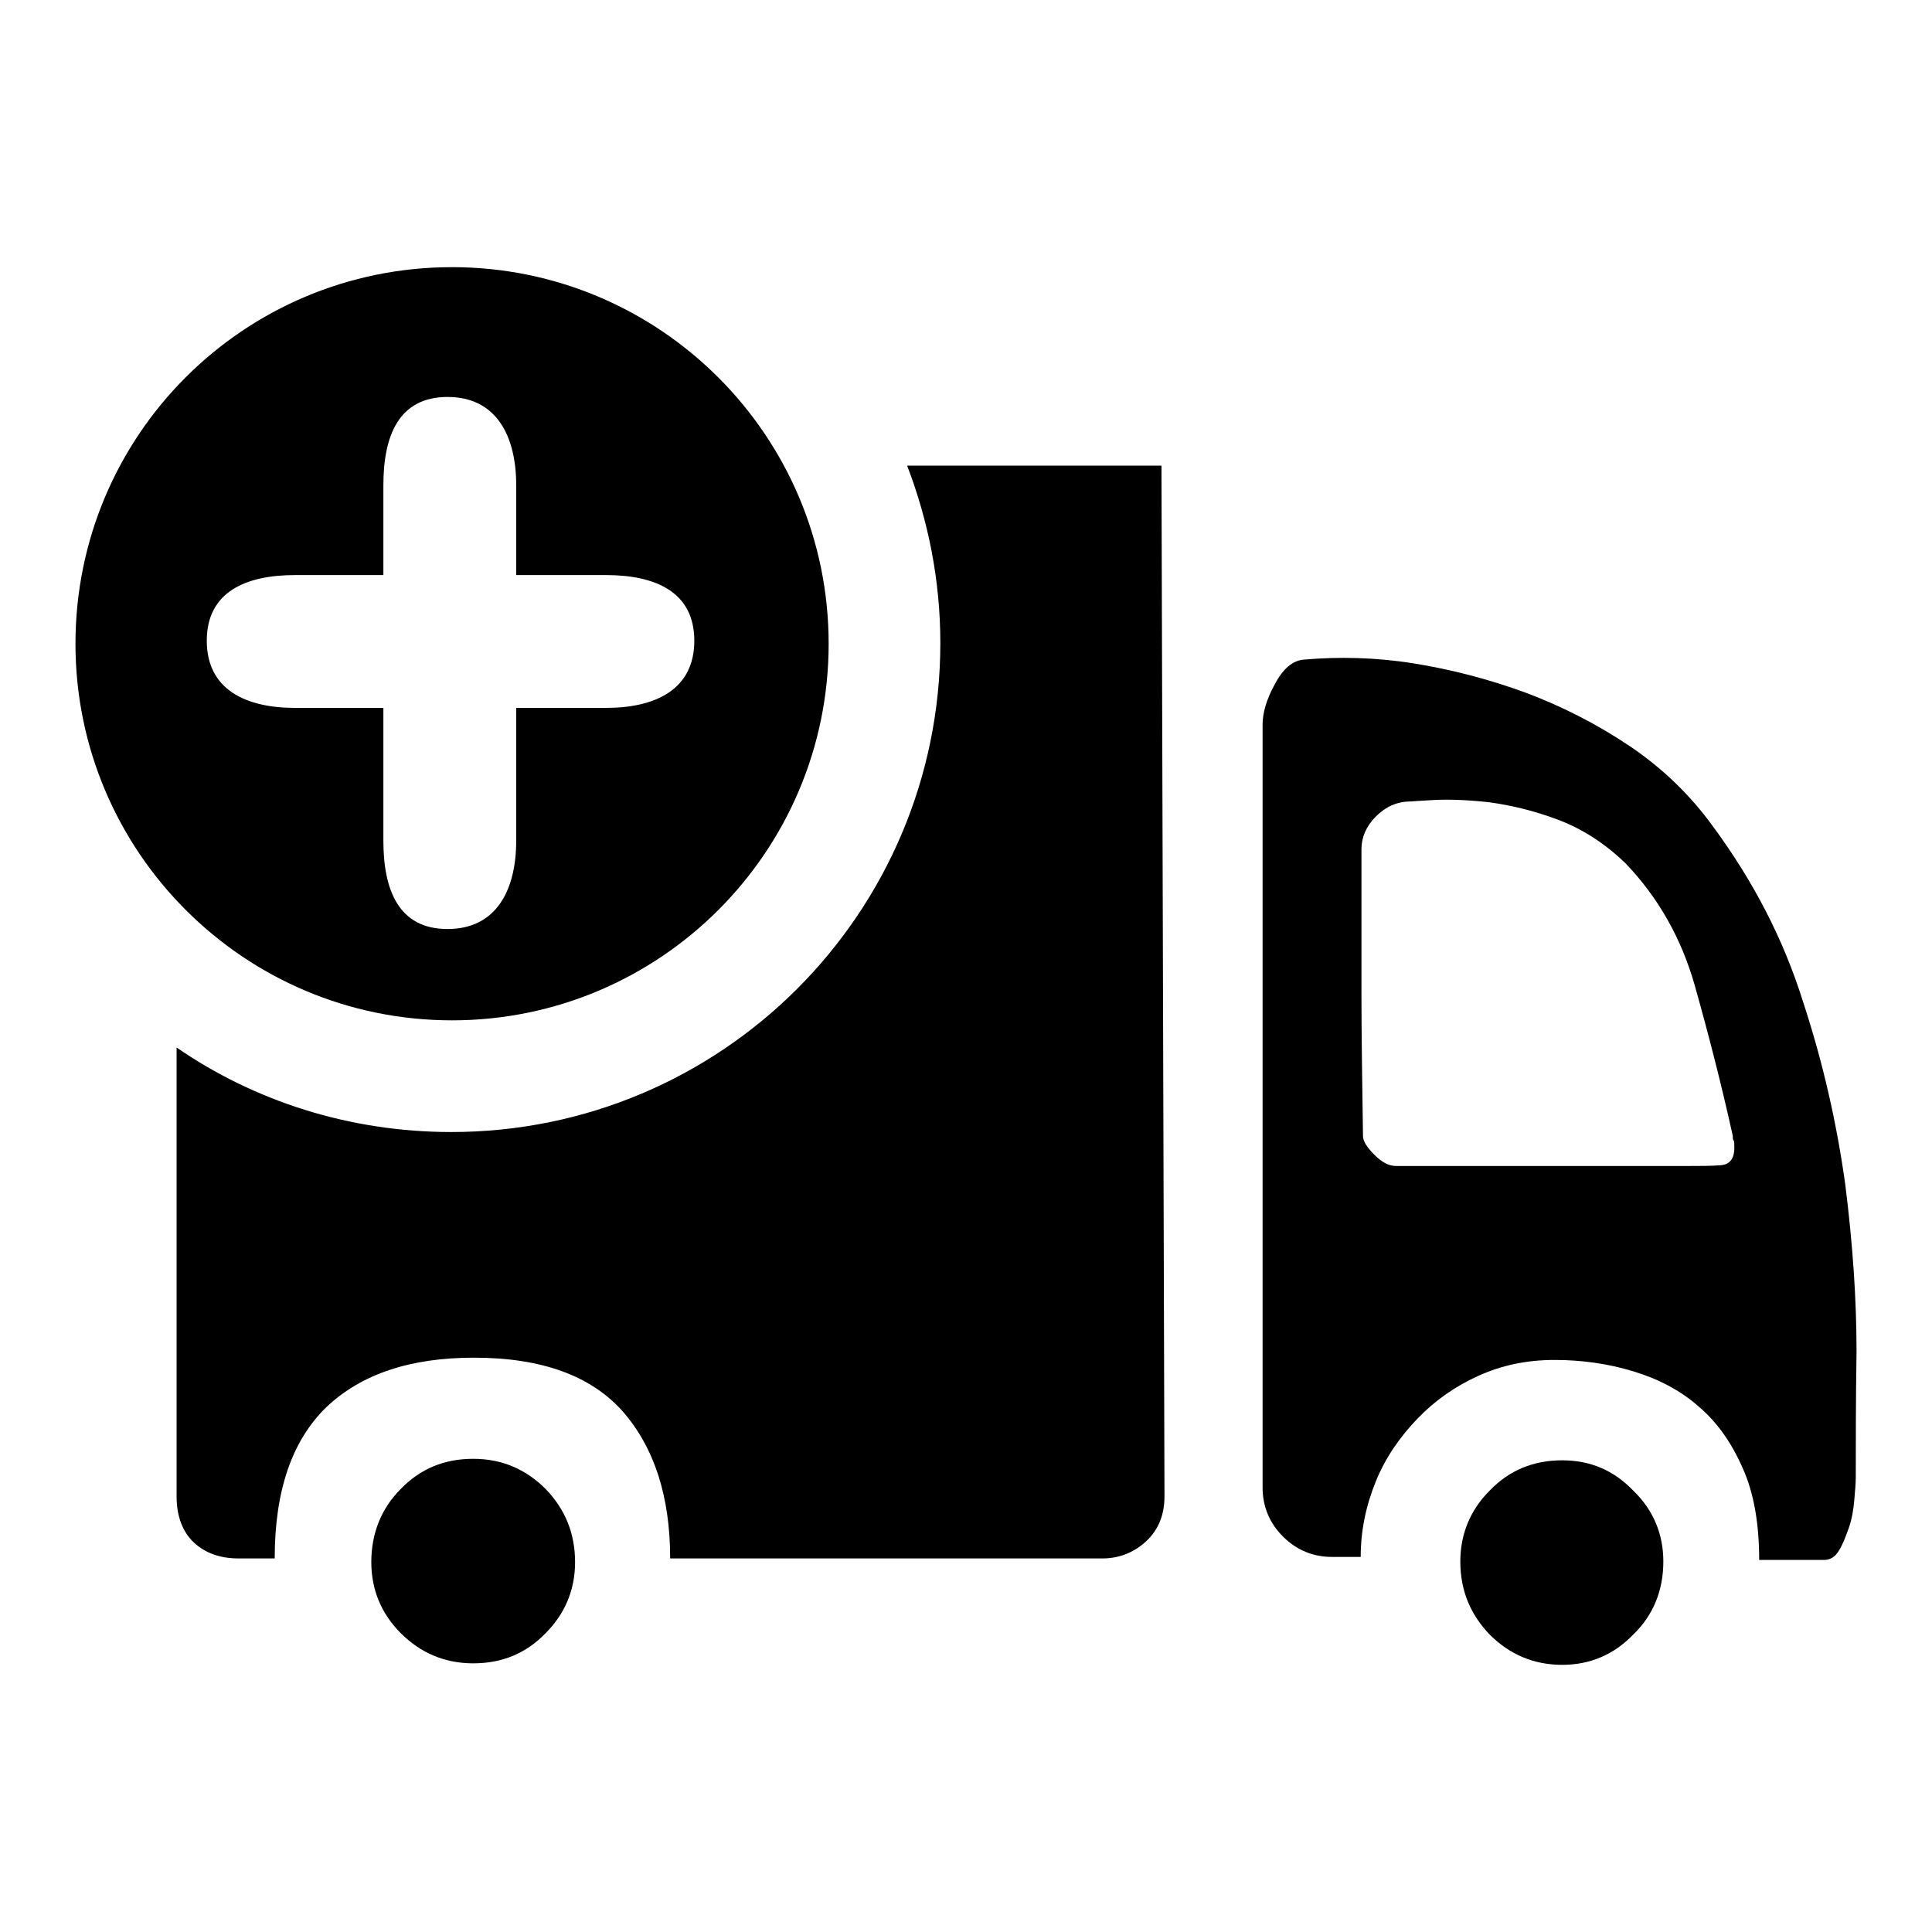
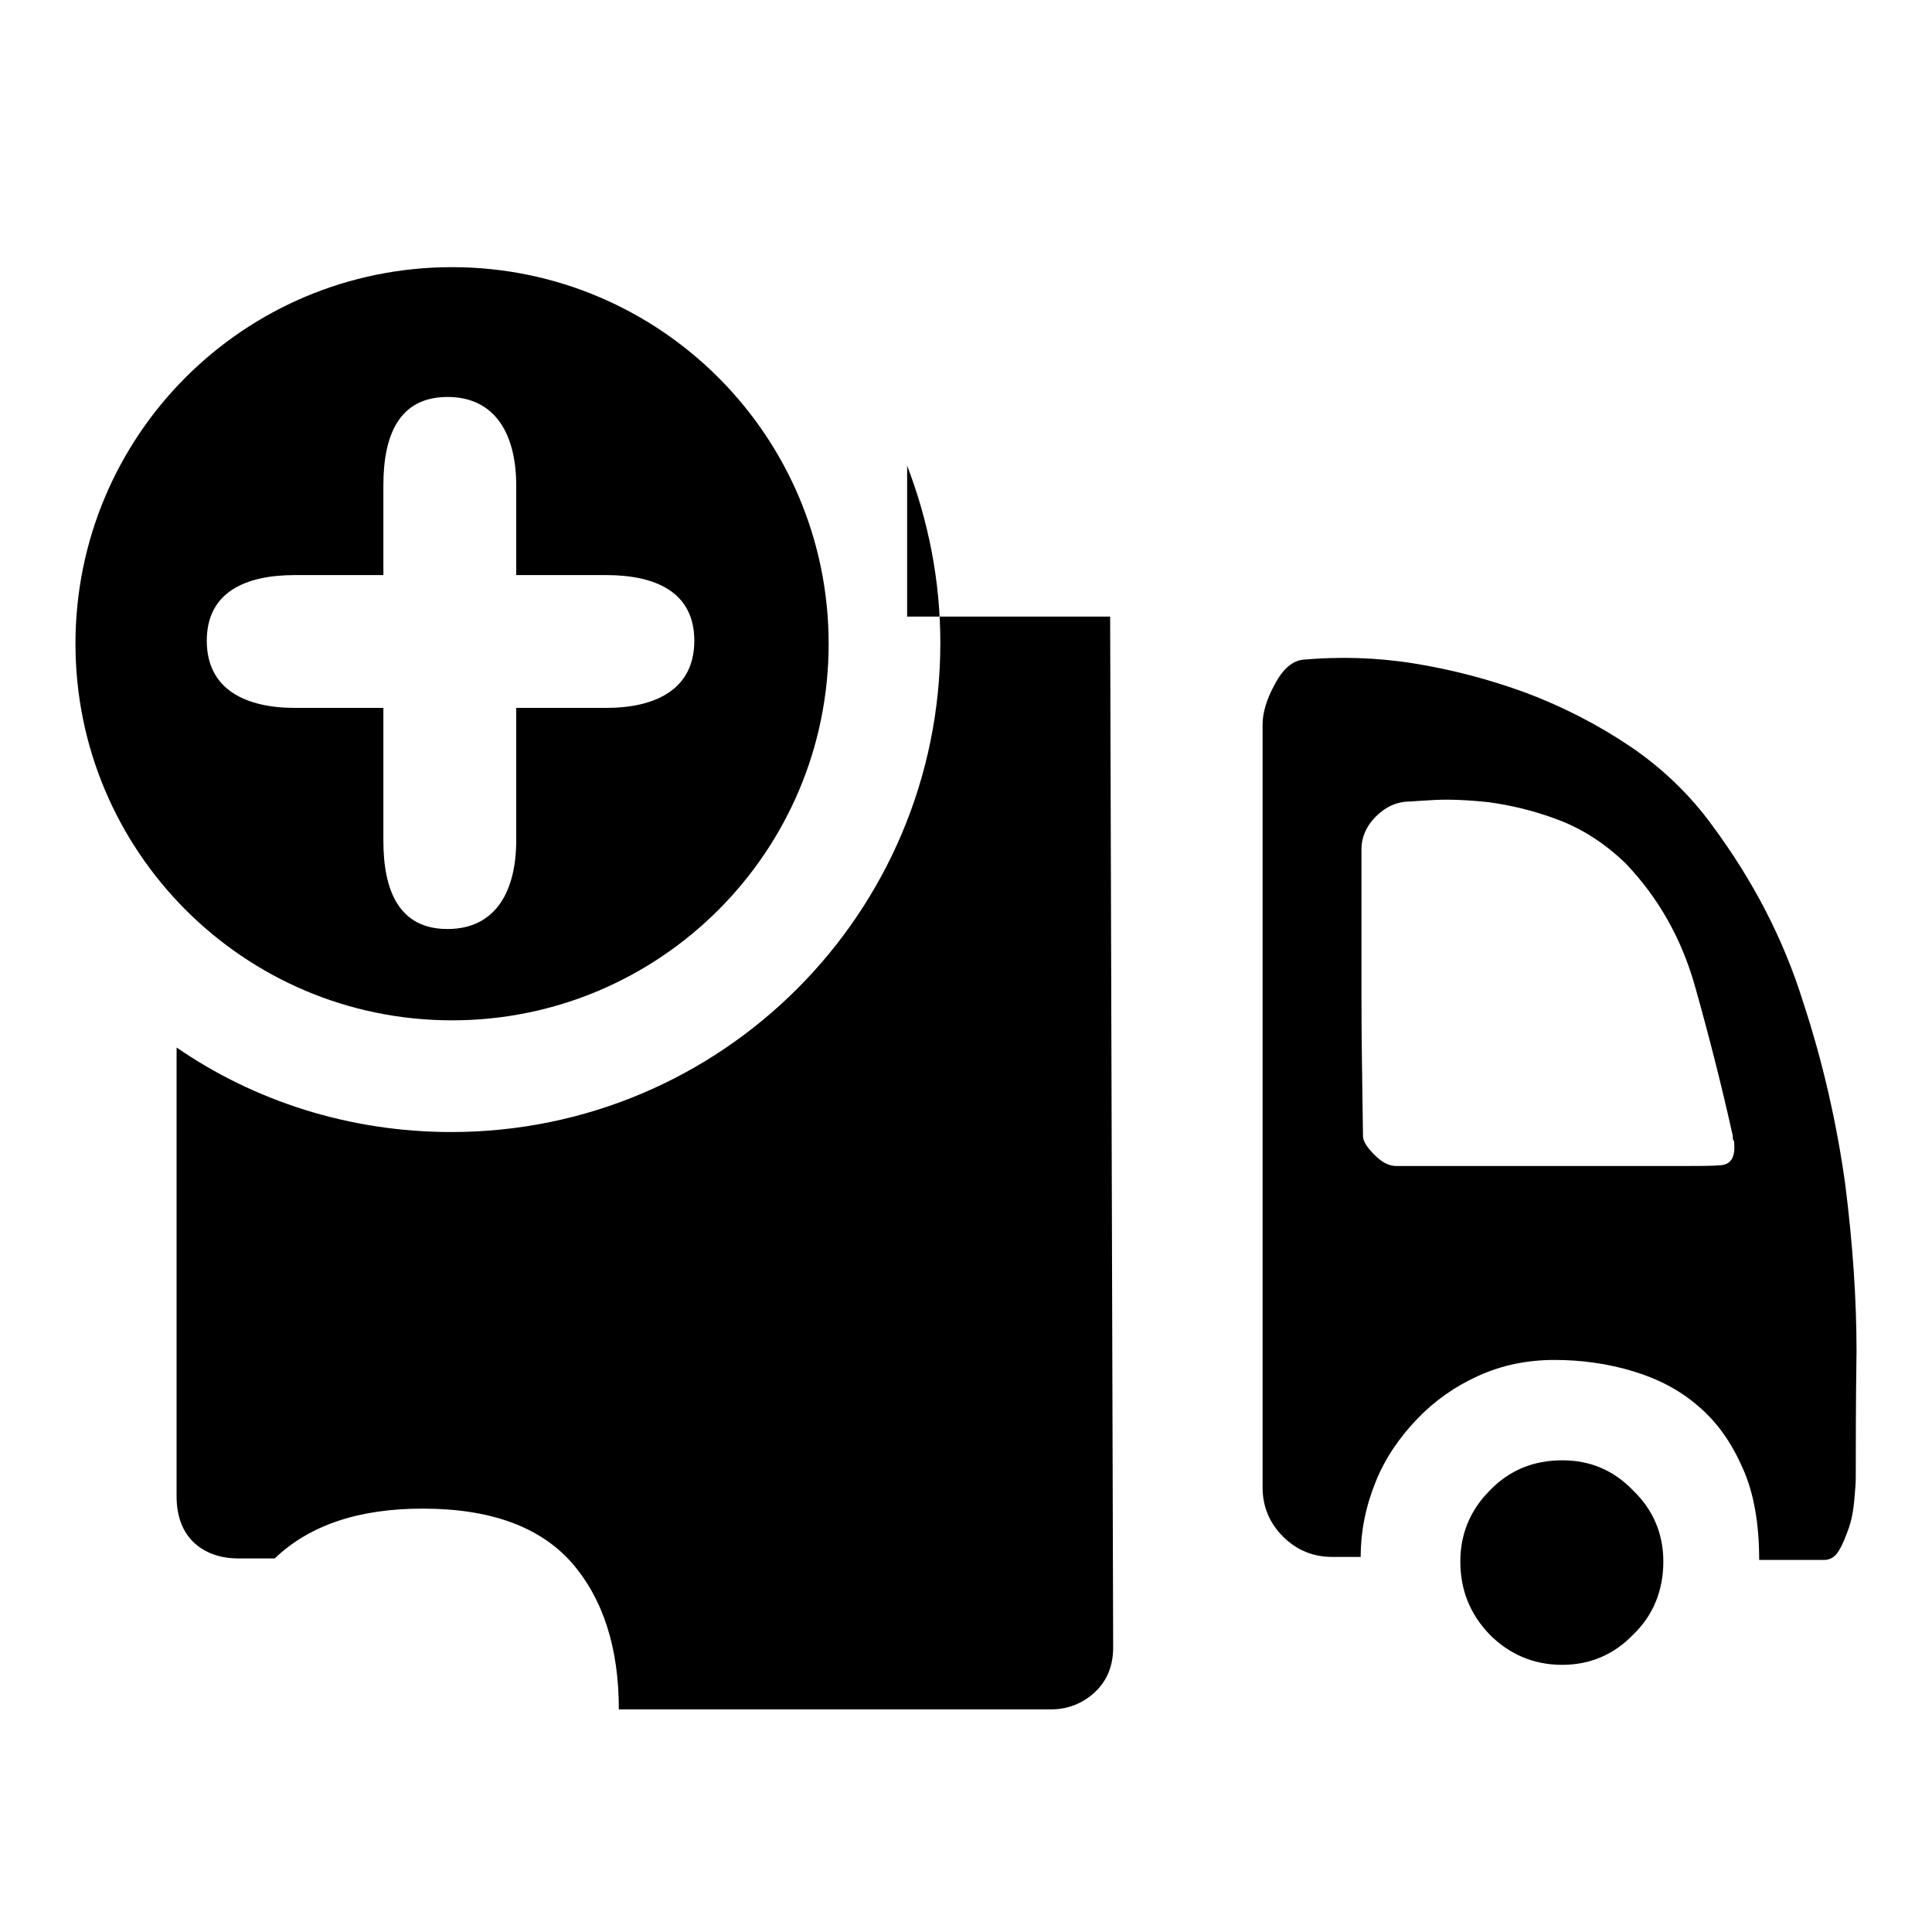
<svg xmlns="http://www.w3.org/2000/svg" version="1.1" x="0px" y="0px" viewBox="0 0 256 256" enable-background="new 0 0 256 256" xml:space="preserve">
  <g>
    <g>
      <path fill="#000000" d="M59.9,35.4C32.3,35.4,10,57.7,10,85.3c0,27.5,22.3,49.9,49.9,49.9c27.5,0,49.9-22.3,49.9-49.9C109.8,57.7,87.4,35.4,59.9,35.4z M80.3,93.8H68.4v17.6c0,6.5-2.6,11.7-9.1,11.7c-6.5,0-8.5-5.2-8.5-11.7V93.8H39.1c-6.5,0-11.7-2.4-11.7-8.9c0-6.5,5.2-8.7,11.7-8.7h11.7V64.3c0-6.5,2-11.7,8.5-11.7s9.1,5.2,9.1,11.7v11.9h11.9c6.5,0,11.7,2.2,11.7,8.7C92,91.4,86.8,93.8,80.3,93.8z" />
-       <path fill="#000000" d="M120.2,61.7c2.8,7.3,4.4,15.2,4.4,23.5c0,35.8-29,64.8-64.8,64.8c-13.5,0-26.1-4.1-36.4-11.2v59.5c0,2.6,0.8,4.7,2.3,6.1s3.5,2.1,5.9,2.1h4.8c0-9,2.3-15.6,6.8-20c4.6-4.4,11.1-6.6,19.6-6.6c9,0,15.5,2.4,19.7,7.1c4.2,4.8,6.3,11.3,6.3,19.5h57.3c2.2,0,4.2-0.8,5.8-2.3s2.4-3.5,2.4-5.9l-0.4-136.6H120.2L120.2,61.7z" />
-       <path fill="#000000" d="M62.7,193.3c-3.8,0-7,1.3-9.6,4c-2.6,2.6-3.9,5.9-3.9,9.7c0,3.6,1.3,6.8,3.9,9.4c2.6,2.6,5.8,4,9.6,4s7-1.3,9.6-4c2.6-2.6,3.9-5.8,3.9-9.4c0-3.8-1.3-7-3.9-9.7C69.6,194.6,66.4,193.3,62.7,193.3z" />
+       <path fill="#000000" d="M120.2,61.7c2.8,7.3,4.4,15.2,4.4,23.5c0,35.8-29,64.8-64.8,64.8c-13.5,0-26.1-4.1-36.4-11.2v59.5c0,2.6,0.8,4.7,2.3,6.1s3.5,2.1,5.9,2.1h4.8c4.6-4.4,11.1-6.6,19.6-6.6c9,0,15.5,2.4,19.7,7.1c4.2,4.8,6.3,11.3,6.3,19.5h57.3c2.2,0,4.2-0.8,5.8-2.3s2.4-3.5,2.4-5.9l-0.4-136.6H120.2L120.2,61.7z" />
      <path fill="#000000" d="M244.5,156.9c-1.1-7.9-2.9-16-5.6-24.2c-2.6-8.3-6.6-16-12-23.3c-2.9-4-6.6-7.6-10.9-10.5s-9-5.3-13.8-7.1c-4.9-1.8-9.9-3.1-14.9-3.9s-9.9-0.9-14.5-0.5c-1.5,0.1-2.8,1.2-3.9,3.3c-1.1,2-1.6,3.8-1.6,5.3v100.9v0.2c0,2.5,0.9,4.7,2.7,6.5c1.8,1.8,4,2.7,6.5,2.7h3.8c0-3.5,0.7-6.8,2-10s3.2-5.9,5.5-8.3c2.3-2.4,5-4.3,8.1-5.7c3.1-1.4,6.4-2.1,10.1-2.1c3.6,0,7.1,0.5,10.4,1.5c3.3,1,6.2,2.5,8.6,4.6c2.5,2.1,4.4,4.8,5.9,8.2c1.5,3.3,2.2,7.4,2.2,12.2h8.6c0.8,0,1.5-0.4,2-1.3c0.5-0.8,0.9-1.9,1.3-3c0.4-1.2,0.6-2.4,0.7-3.6c0.1-1.2,0.2-2.2,0.2-3c0-4.3,0-9.9,0.1-16.8C246,172.2,245.5,164.8,244.5,156.9z M228,154.4c-1.3,0.1-2.7,0.1-4.4,0.1H185c-1,0-1.9-0.5-2.9-1.5c-1-1-1.5-1.8-1.5-2.5v-0.2c-0.1-6.9-0.2-13.1-0.2-18.7v-19.1c0-1.5,0.6-3,1.9-4.3c1.3-1.3,2.8-2,4.6-2c0.1,0,1.2-0.1,3.2-0.2c2-0.1,4.4,0,7.2,0.3c2.9,0.4,5.9,1.1,9.1,2.3c3.2,1.2,6.2,3.1,9,5.8c4.3,4.5,7.4,9.9,9.2,16.3c1.8,6.4,3.5,13,5,19.8c0,0.3,0,0.5,0.1,0.6s0.1,0.3,0.1,0.6C229.9,153.4,229.3,154.3,228,154.4z" />
      <path fill="#000000" d="M207,193.5c-3.8,0-7,1.3-9.6,4c-2.6,2.6-3.9,5.8-3.9,9.4c0,3.8,1.3,7,3.9,9.7c2.6,2.6,5.8,4,9.6,4c3.6,0,6.8-1.3,9.4-4c2.7-2.6,4-5.9,4-9.7c0-3.6-1.3-6.8-4-9.4C213.8,194.8,210.7,193.5,207,193.5z" />
    </g>
  </g>
</svg>